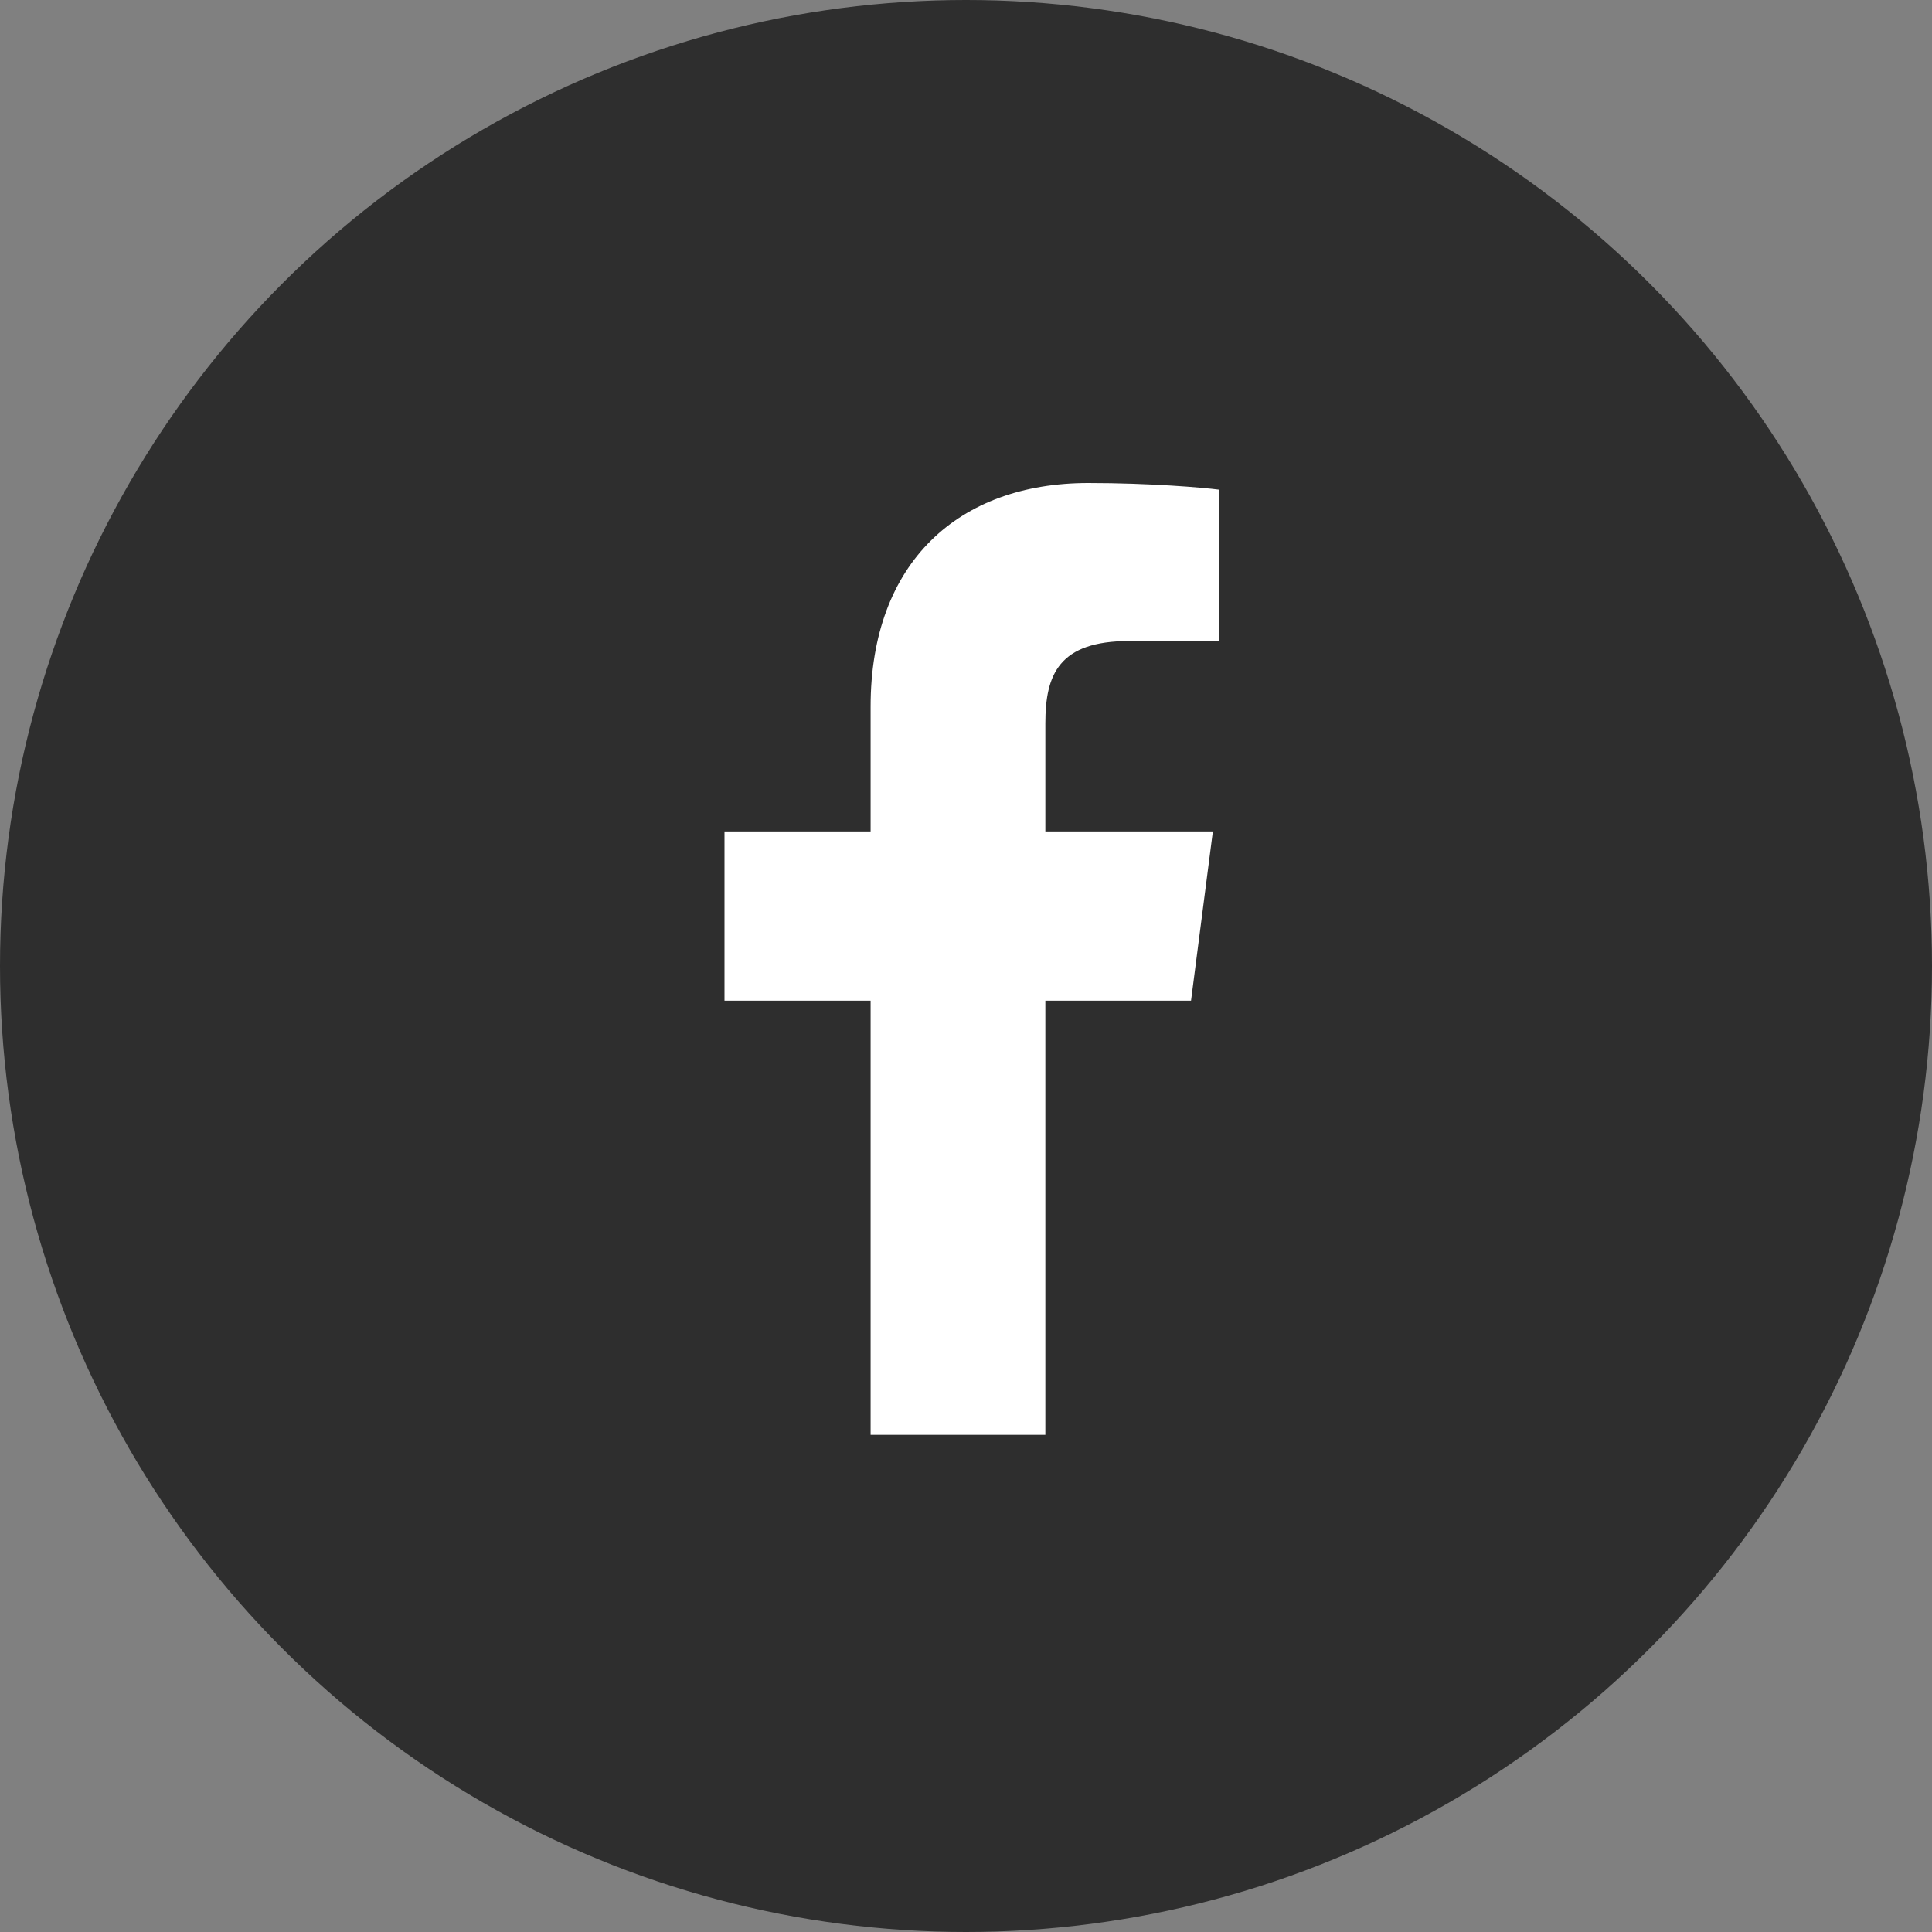
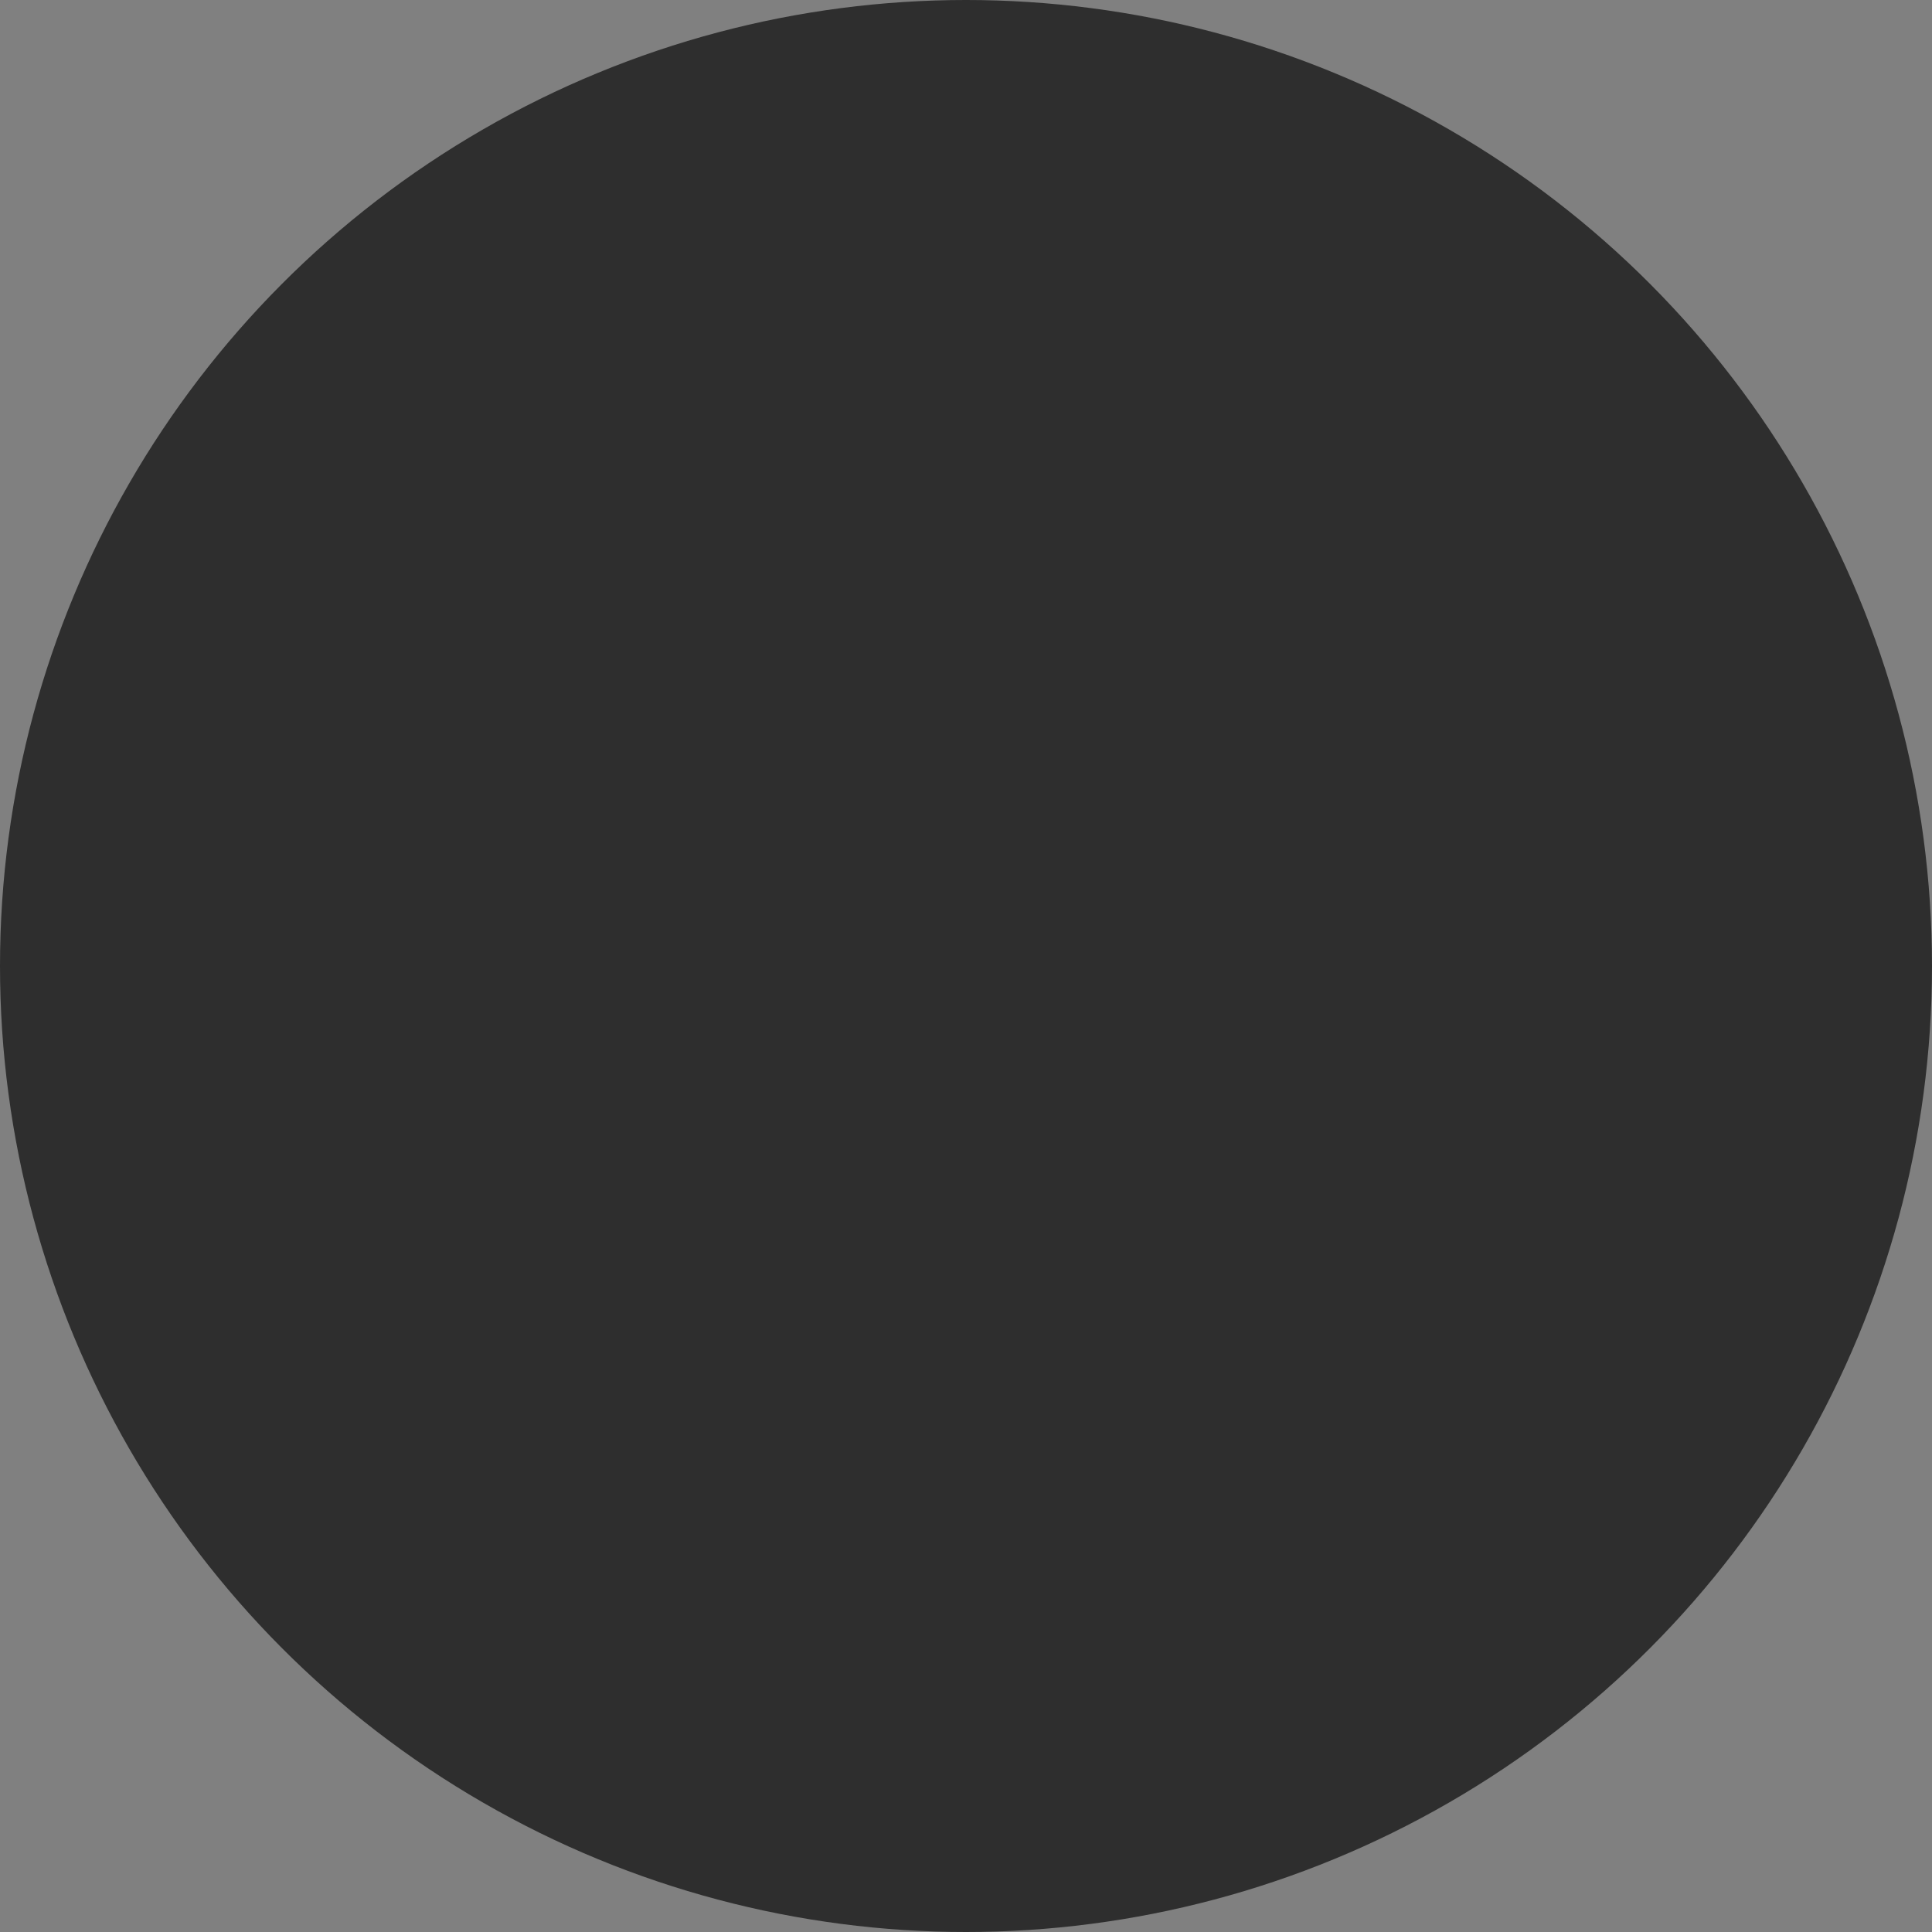
<svg xmlns="http://www.w3.org/2000/svg" width="40" height="40" viewBox="0 0 40 40" fill="none">
  <rect x="0" y="0" width="40" height="40" fill="#808080" stroke="none" />
  <circle cx="20" cy="20" r="20" fill="#2E2E2E" />
-   <path d="M21.643 29.707V20.718H24.659L25.111 17.214H21.643V14.977C21.643 13.963 21.923 13.272 23.379 13.272L25.233 13.271V10.137C24.913 10.095 23.812 10 22.531 10C19.856 10 18.025 11.633 18.025 14.63V17.214H15V20.718H18.025V29.707H21.643Z" fill="white" />
</svg>